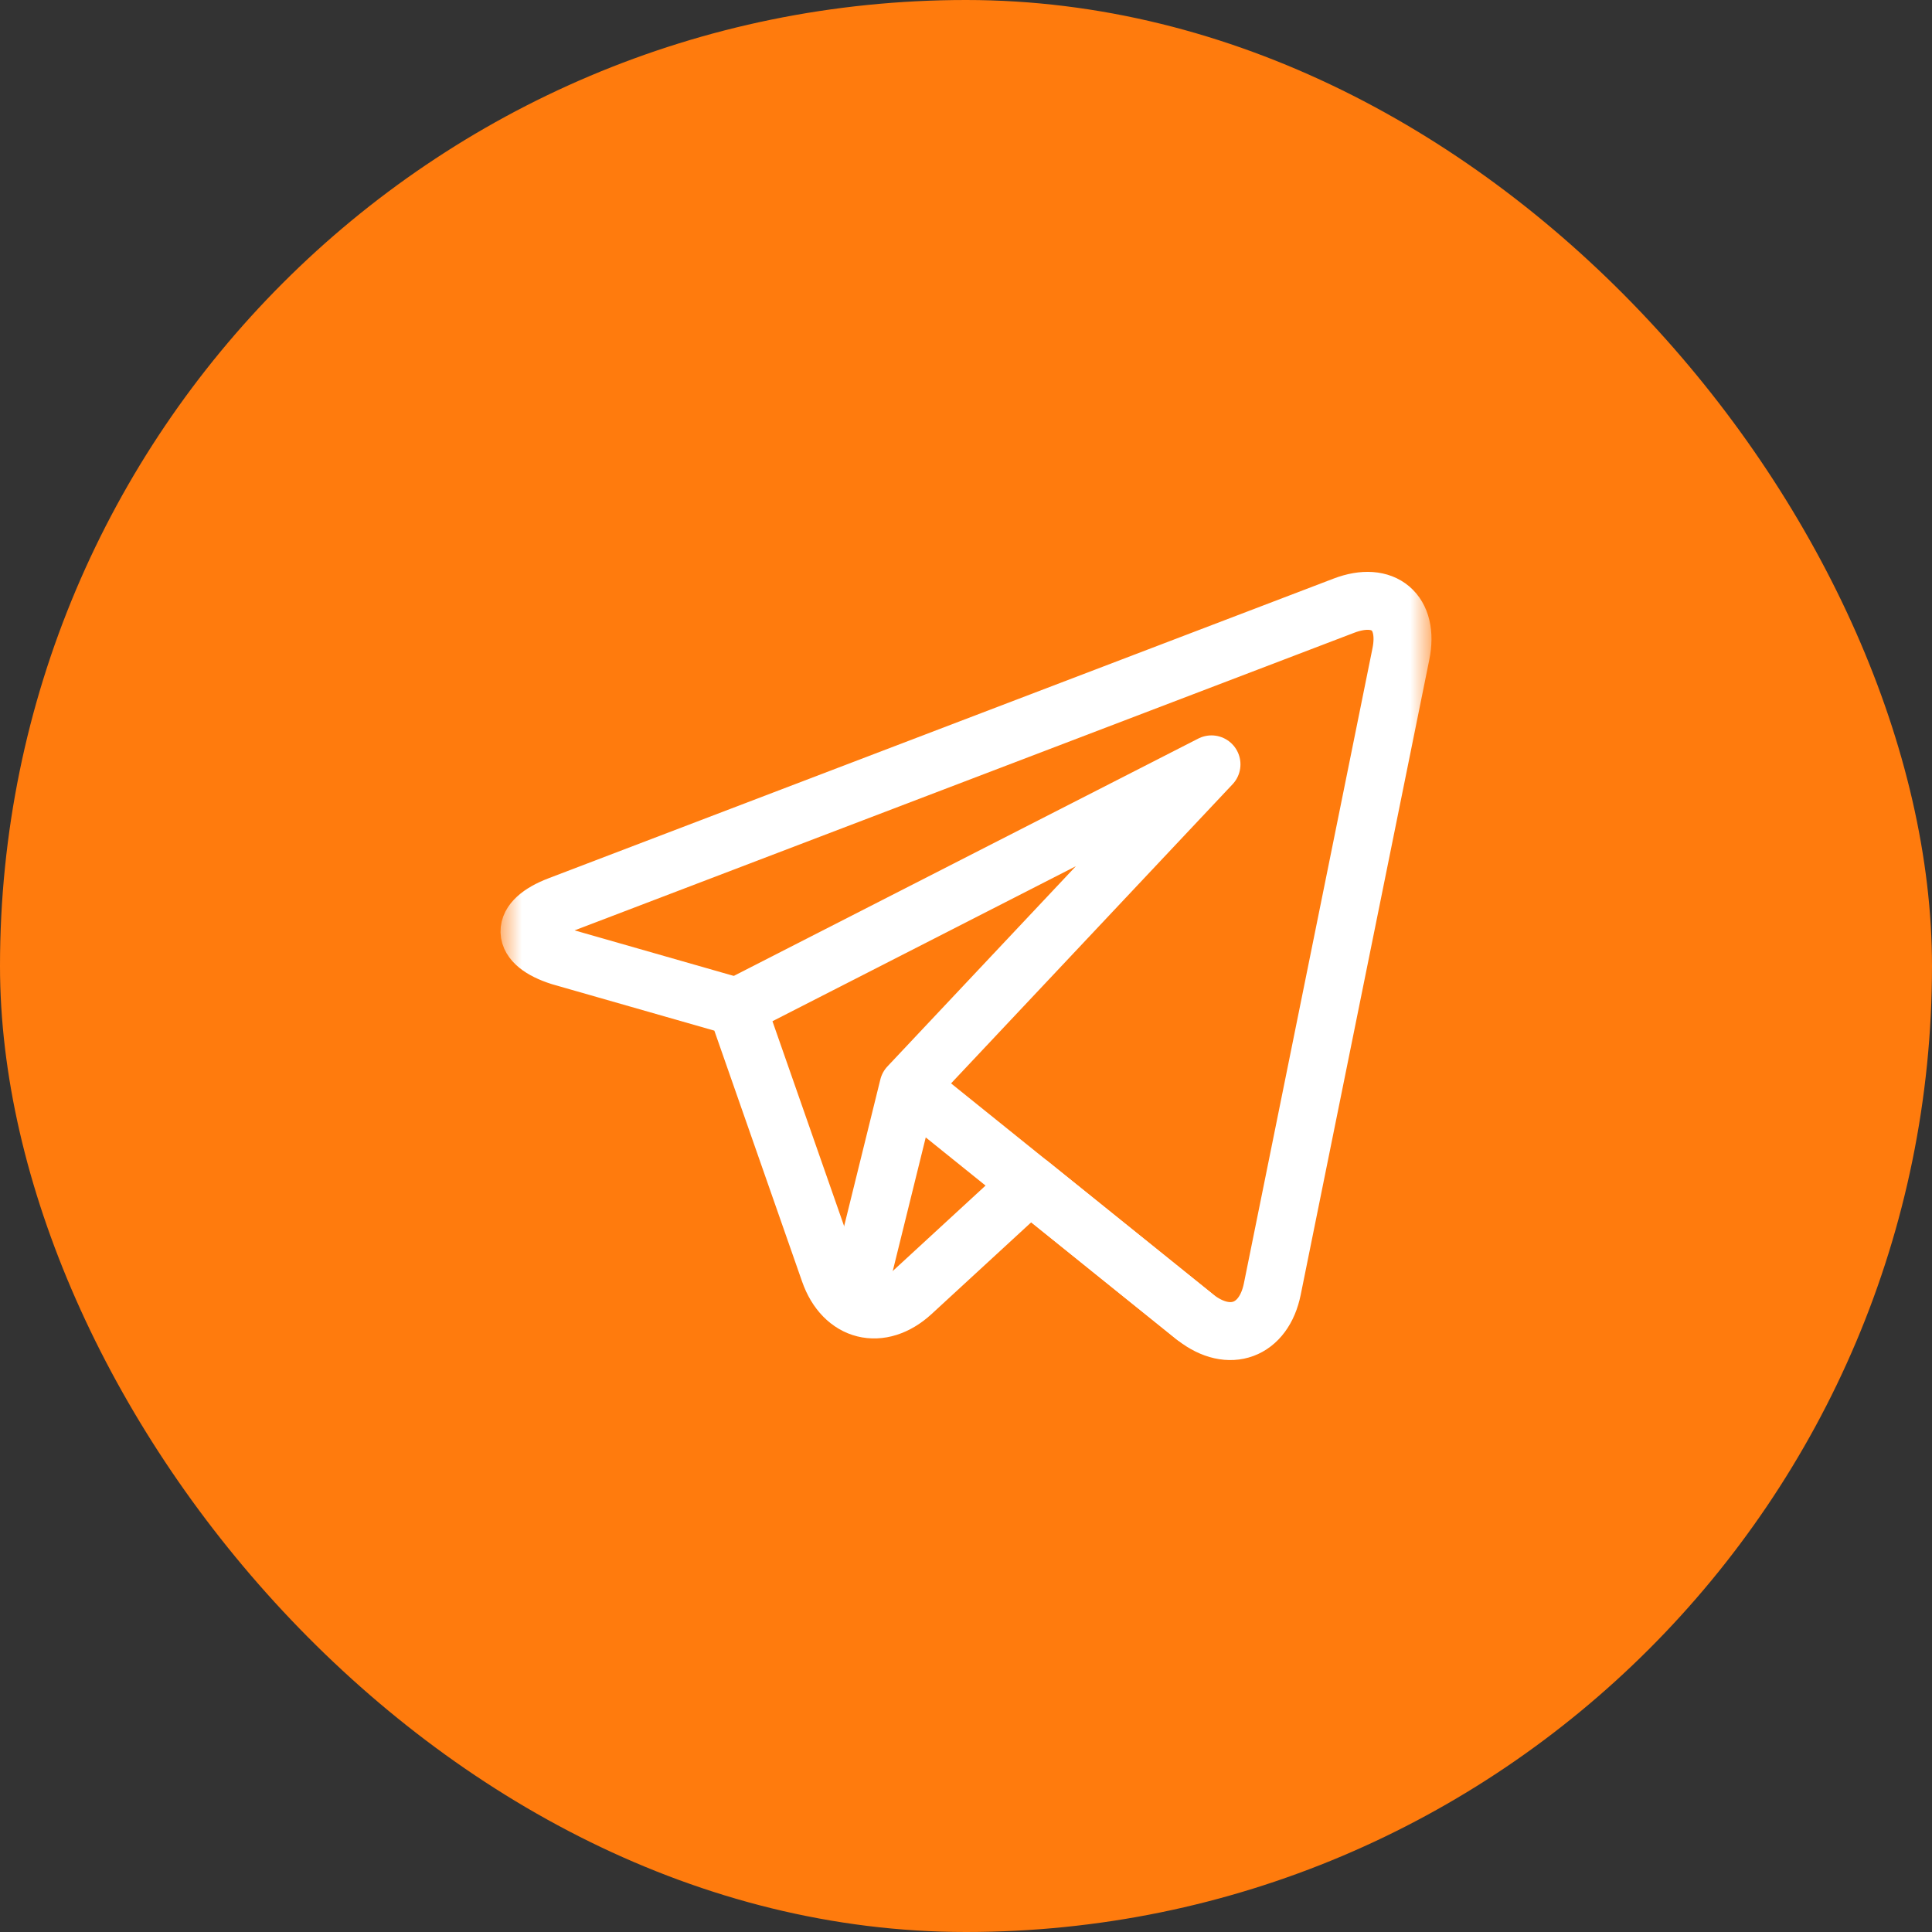
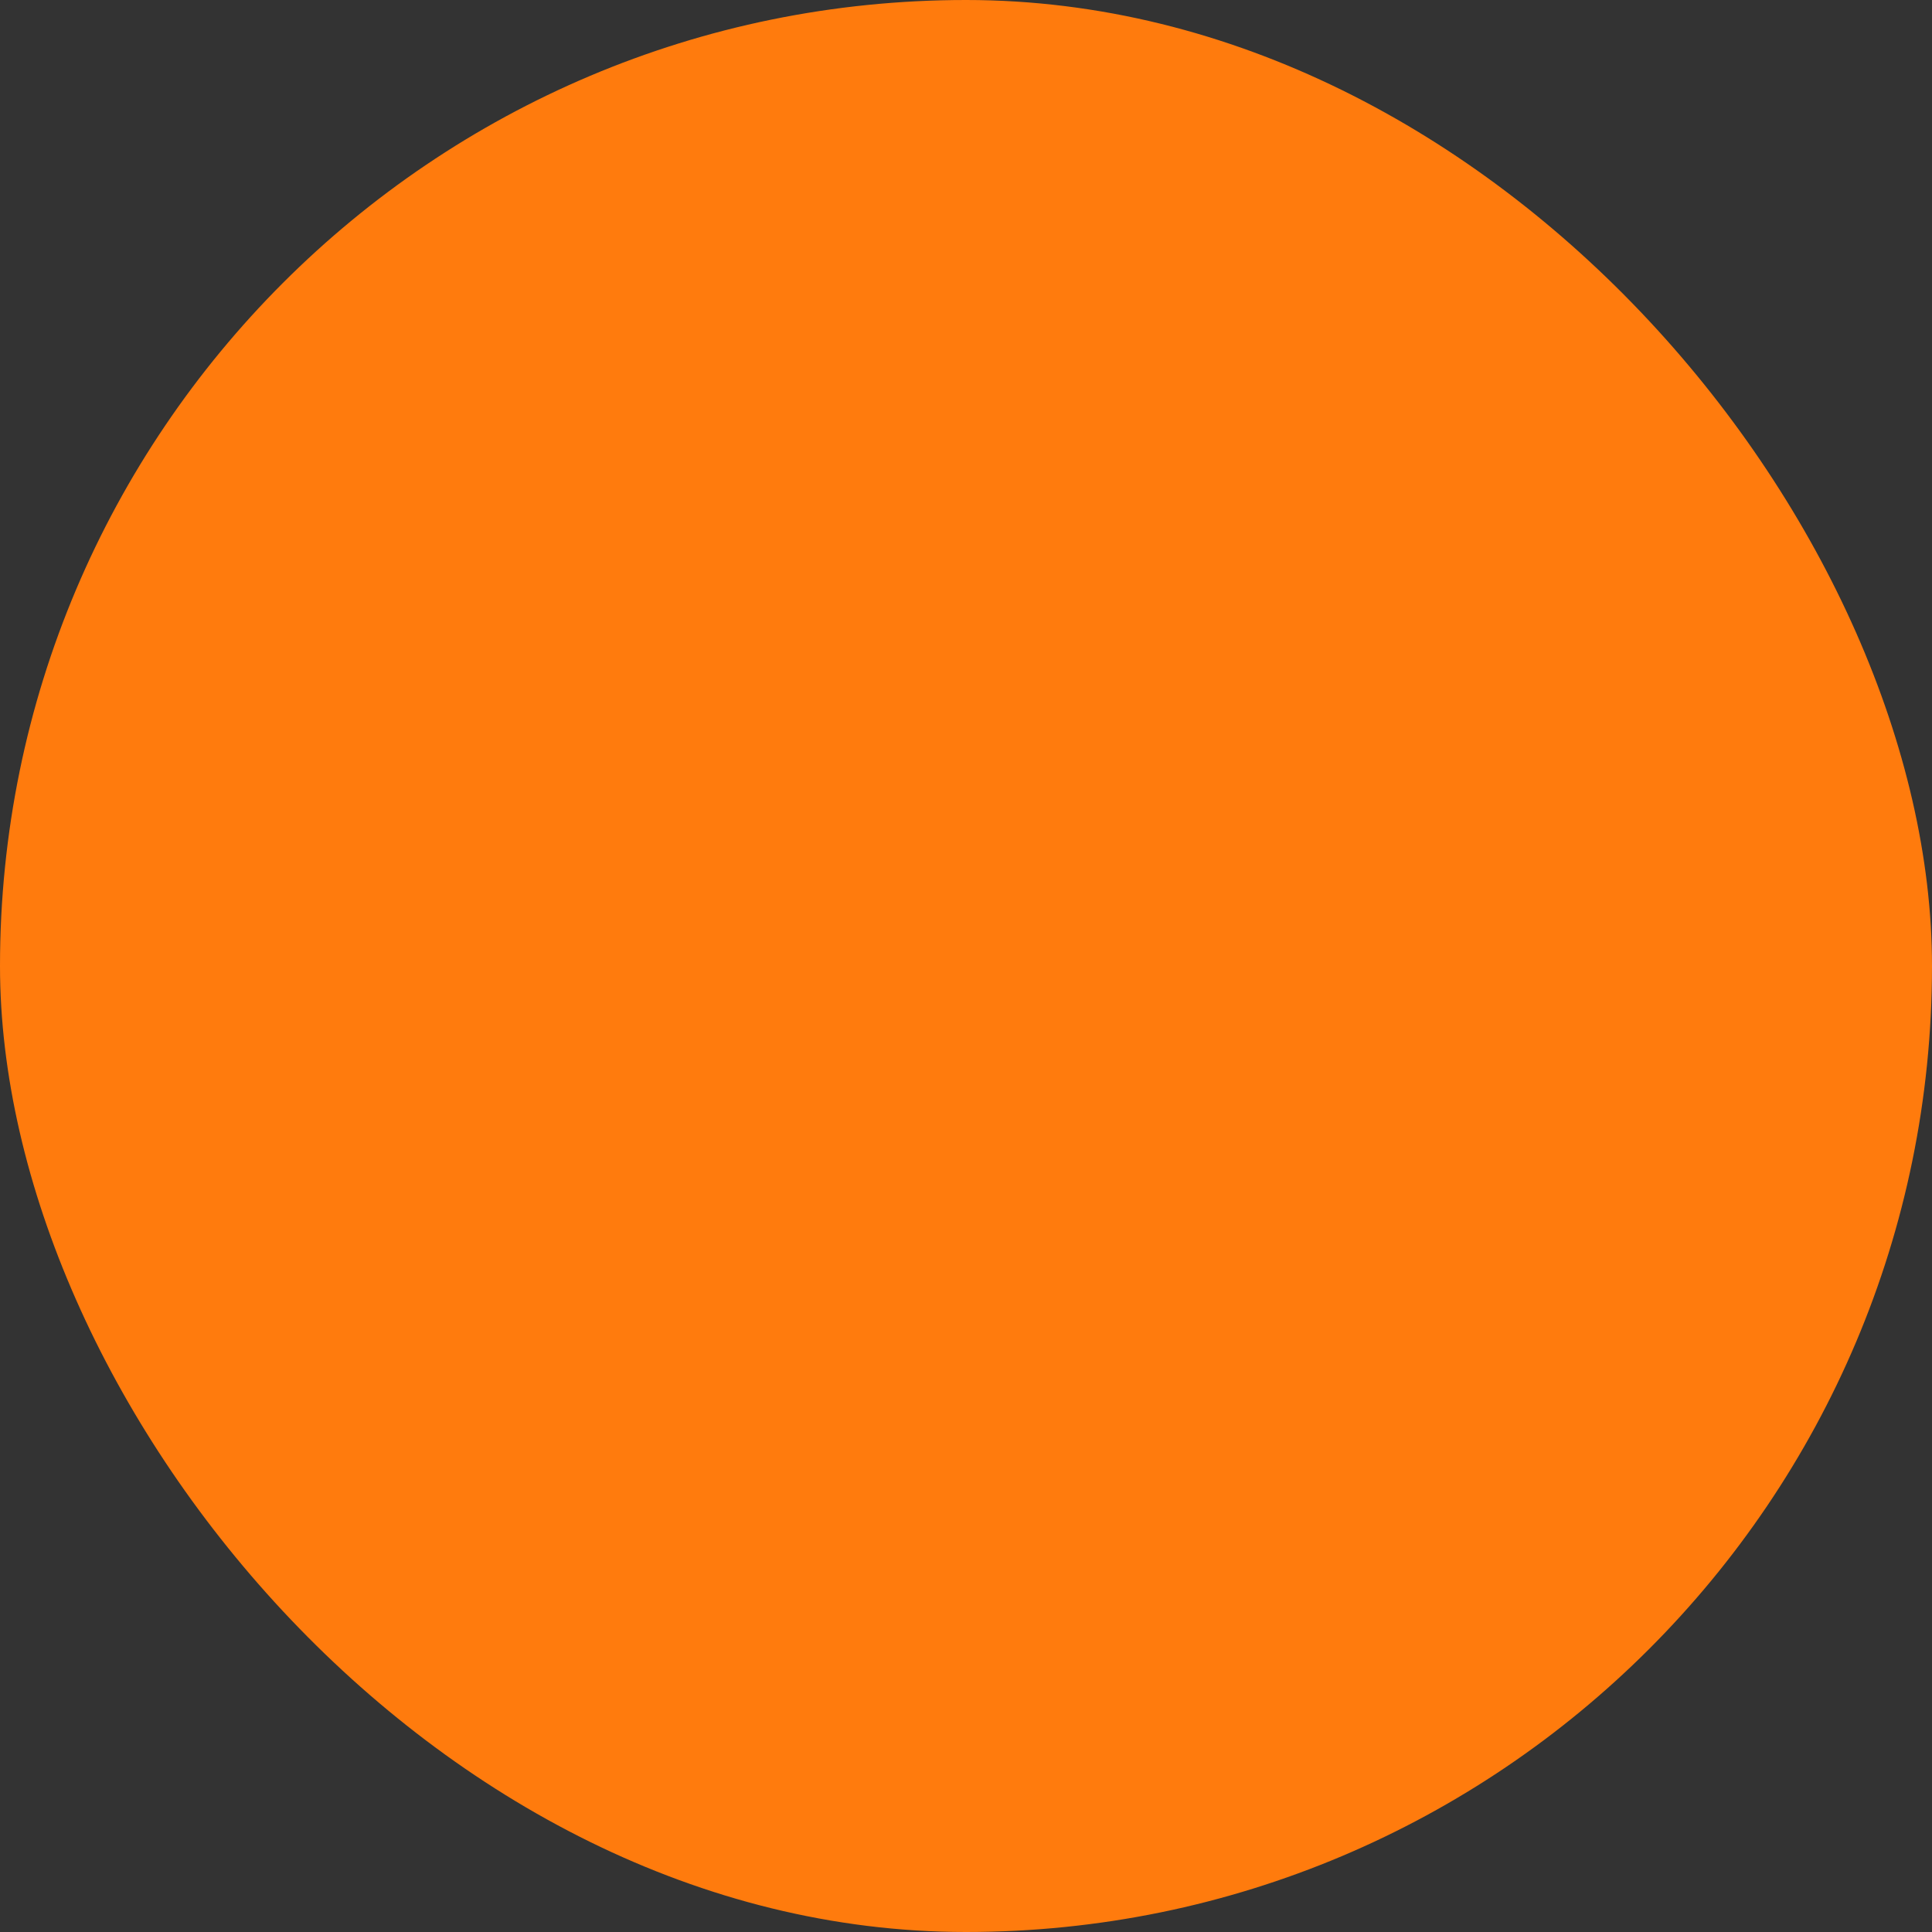
<svg xmlns="http://www.w3.org/2000/svg" width="50" height="50" viewBox="0 0 50 50" fill="none">
  <rect x="0" y="0" width="50" height="50" fill="#333333" stroke="none" />
  <rect width="50" height="50" rx="25" fill="#FF7B0D" />
  <mask id="mask0_2047_249" style="mask-type:luminance" maskUnits="userSpaceOnUse" x="13" y="13" width="24" height="24">
    <path d="M13 13H37V37H13V13Z" fill="white" />
  </mask>
  <g mask="url(#mask0_2047_249)">
-     <path d="M34.78 15.675L14.465 23.43C13.435 23.823 13.452 24.419 14.503 24.753L19.067 26.059L21.466 32.919C21.83 33.961 22.791 34.201 23.603 33.454L26.655 30.644L30.944 34.098C31.816 34.774 32.708 34.442 32.927 33.361L36.255 16.925C36.474 15.845 35.81 15.282 34.78 15.675Z" stroke="white" stroke-width="1.5" stroke-miterlimit="10" stroke-linecap="round" stroke-linejoin="round" />
-     <path d="M19.128 26.028L31.353 19.782L23.512 28.114L22.125 33.732" stroke="white" stroke-width="1.5" stroke-miterlimit="10" stroke-linecap="round" stroke-linejoin="round" />
-     <path d="M23.549 28.144L30.906 34.068" stroke="white" stroke-width="1.5" stroke-miterlimit="10" stroke-linecap="round" stroke-linejoin="round" />
-   </g>
+     </g>
</svg>